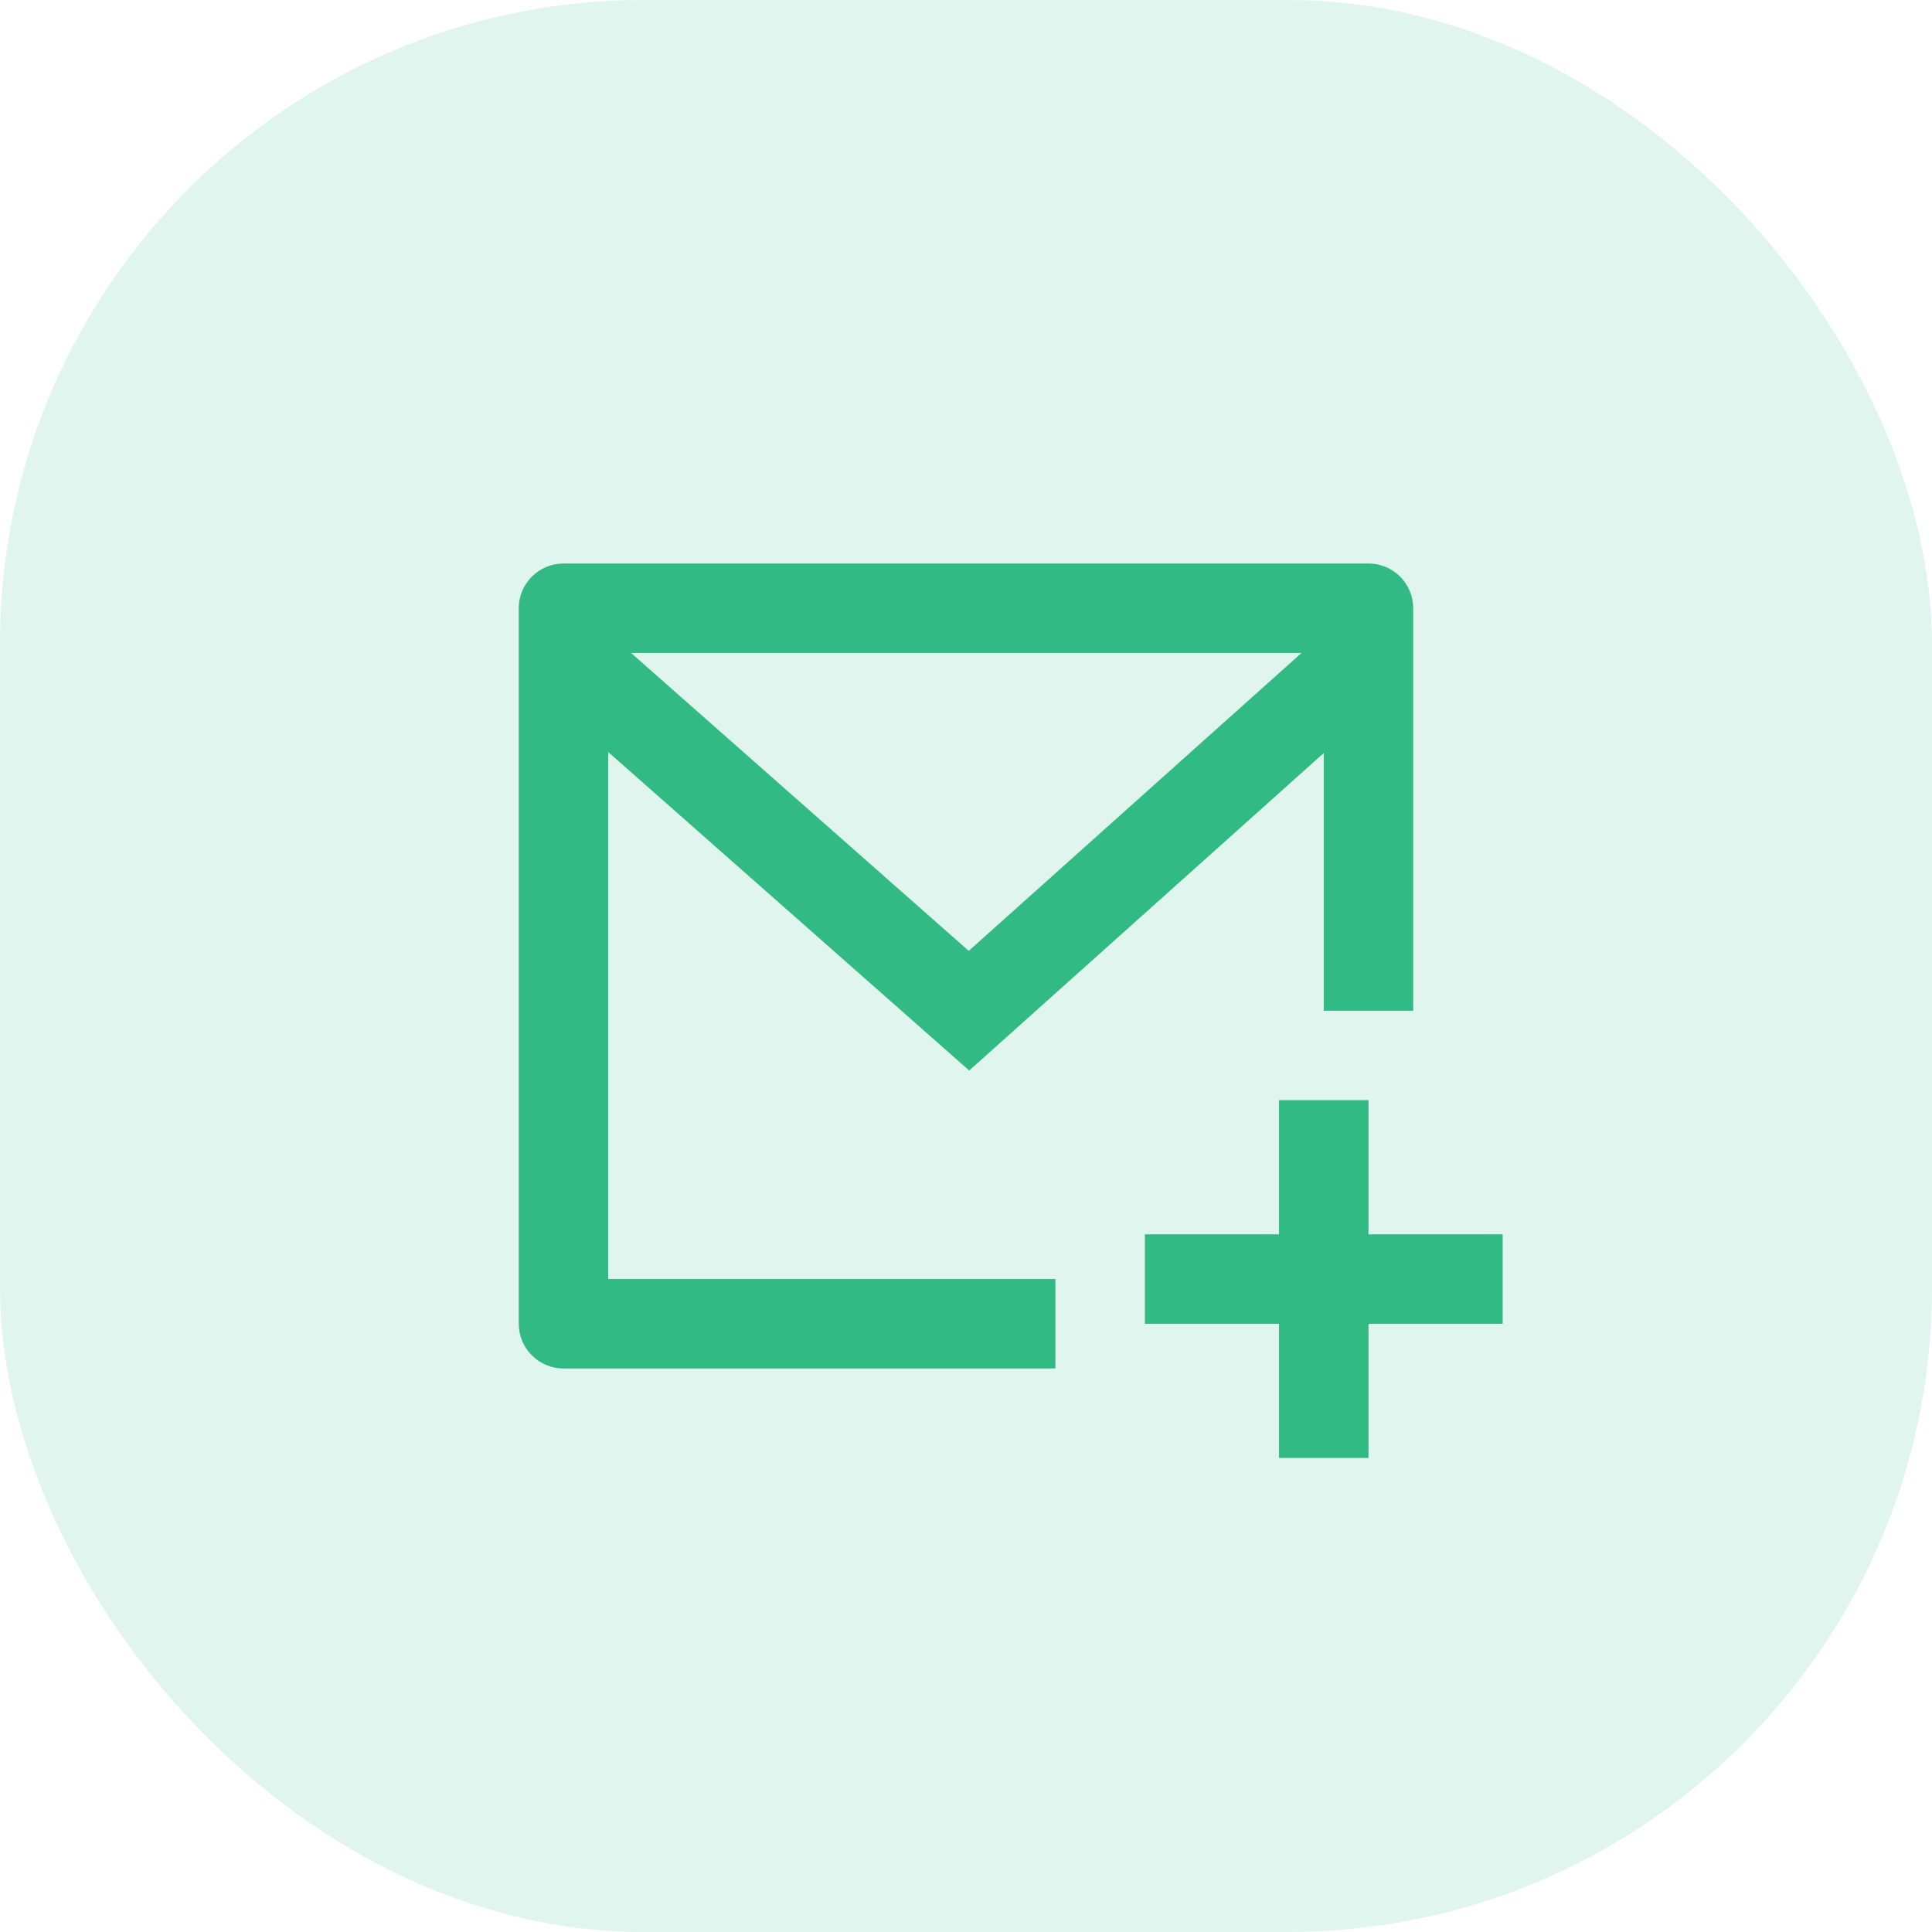
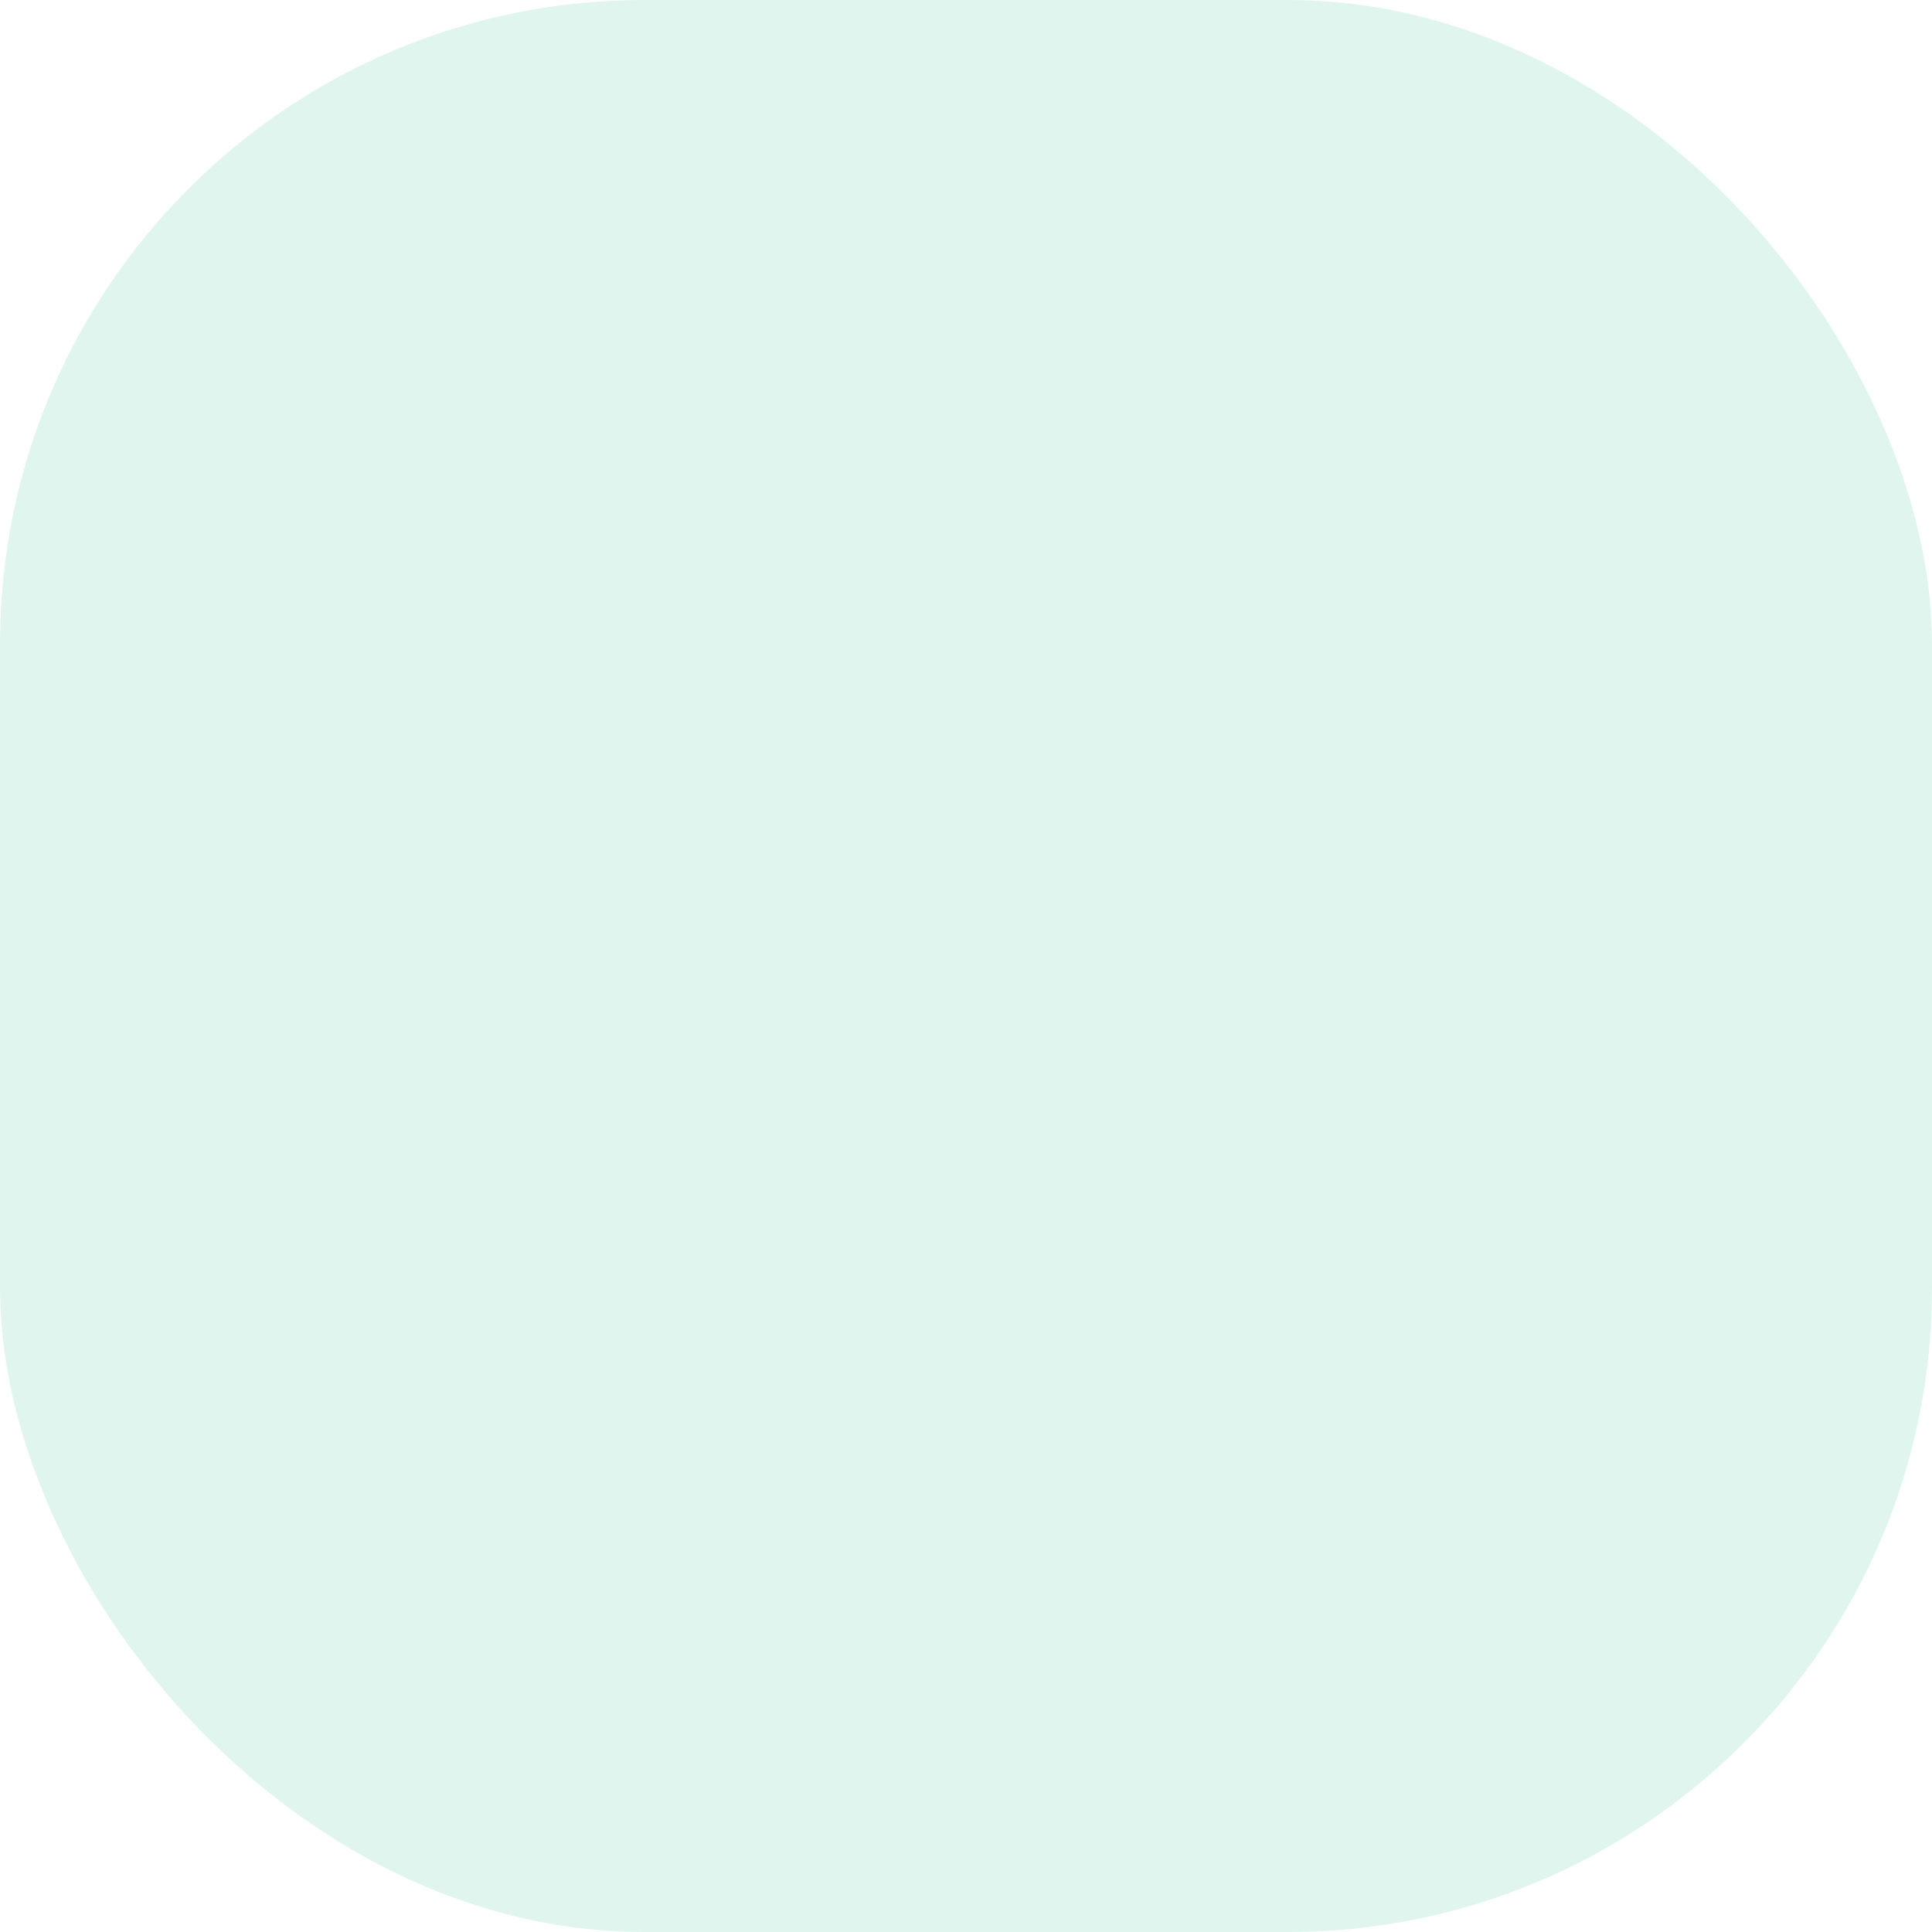
<svg xmlns="http://www.w3.org/2000/svg" width="36" height="36" viewBox="0 0 36 36" fill="none">
  <rect opacity="0.15" width="36" height="36" rx="12" fill="#32BA85" />
-   <path d="M26.333 18.833H24.666V14.032L18.06 19.948L11.333 14.013V23.833H19.666V25.5H10.5C10.279 25.5 10.067 25.412 9.911 25.256C9.754 25.1 9.666 24.888 9.666 24.667V11.333C9.666 11.112 9.754 10.9 9.911 10.744C10.067 10.588 10.279 10.5 10.5 10.5H25.5C25.721 10.5 25.933 10.588 26.089 10.744C26.245 10.9 26.333 11.112 26.333 11.333V18.833ZM11.759 12.167L18.051 17.718L24.252 12.167H11.759ZM25.5 23H28V24.667H25.5V27.167H23.833V24.667H21.333V23H23.833V20.5H25.5V23Z" fill="#32BA85" />
</svg>